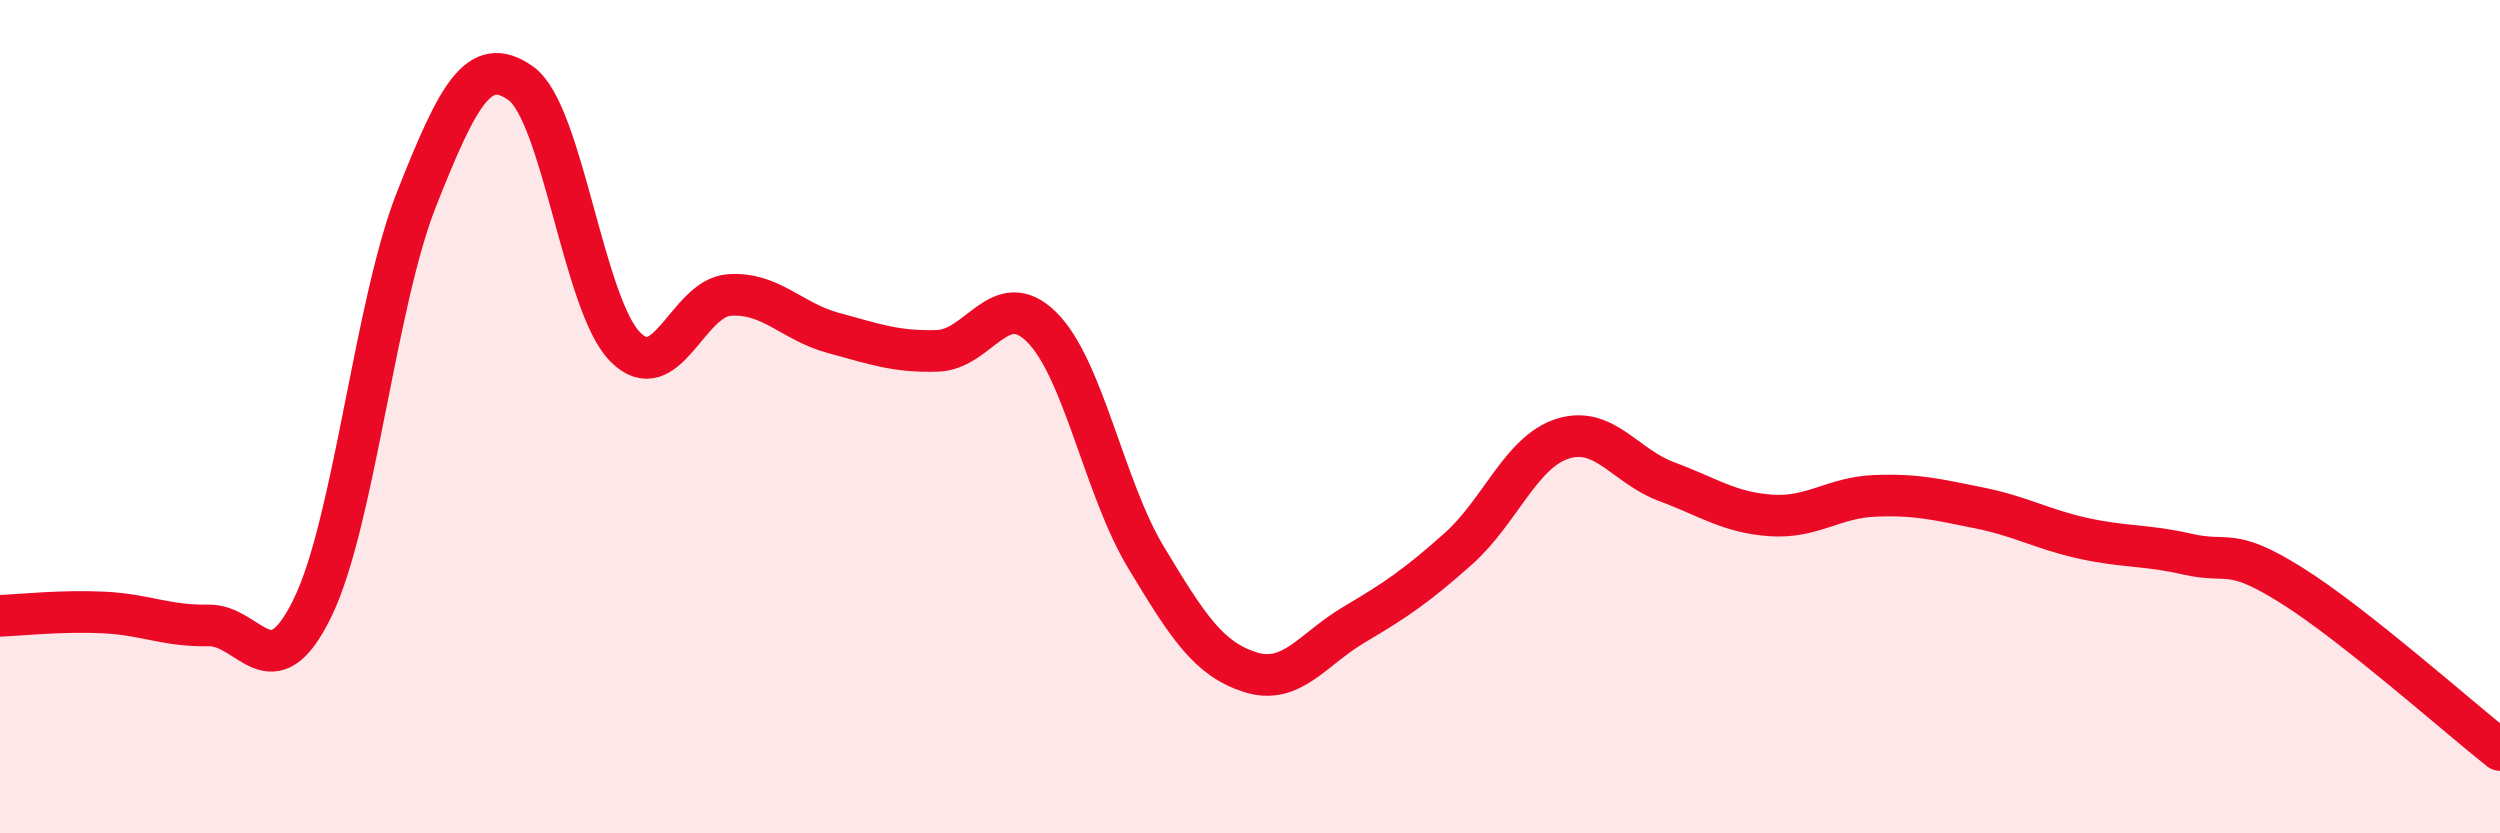
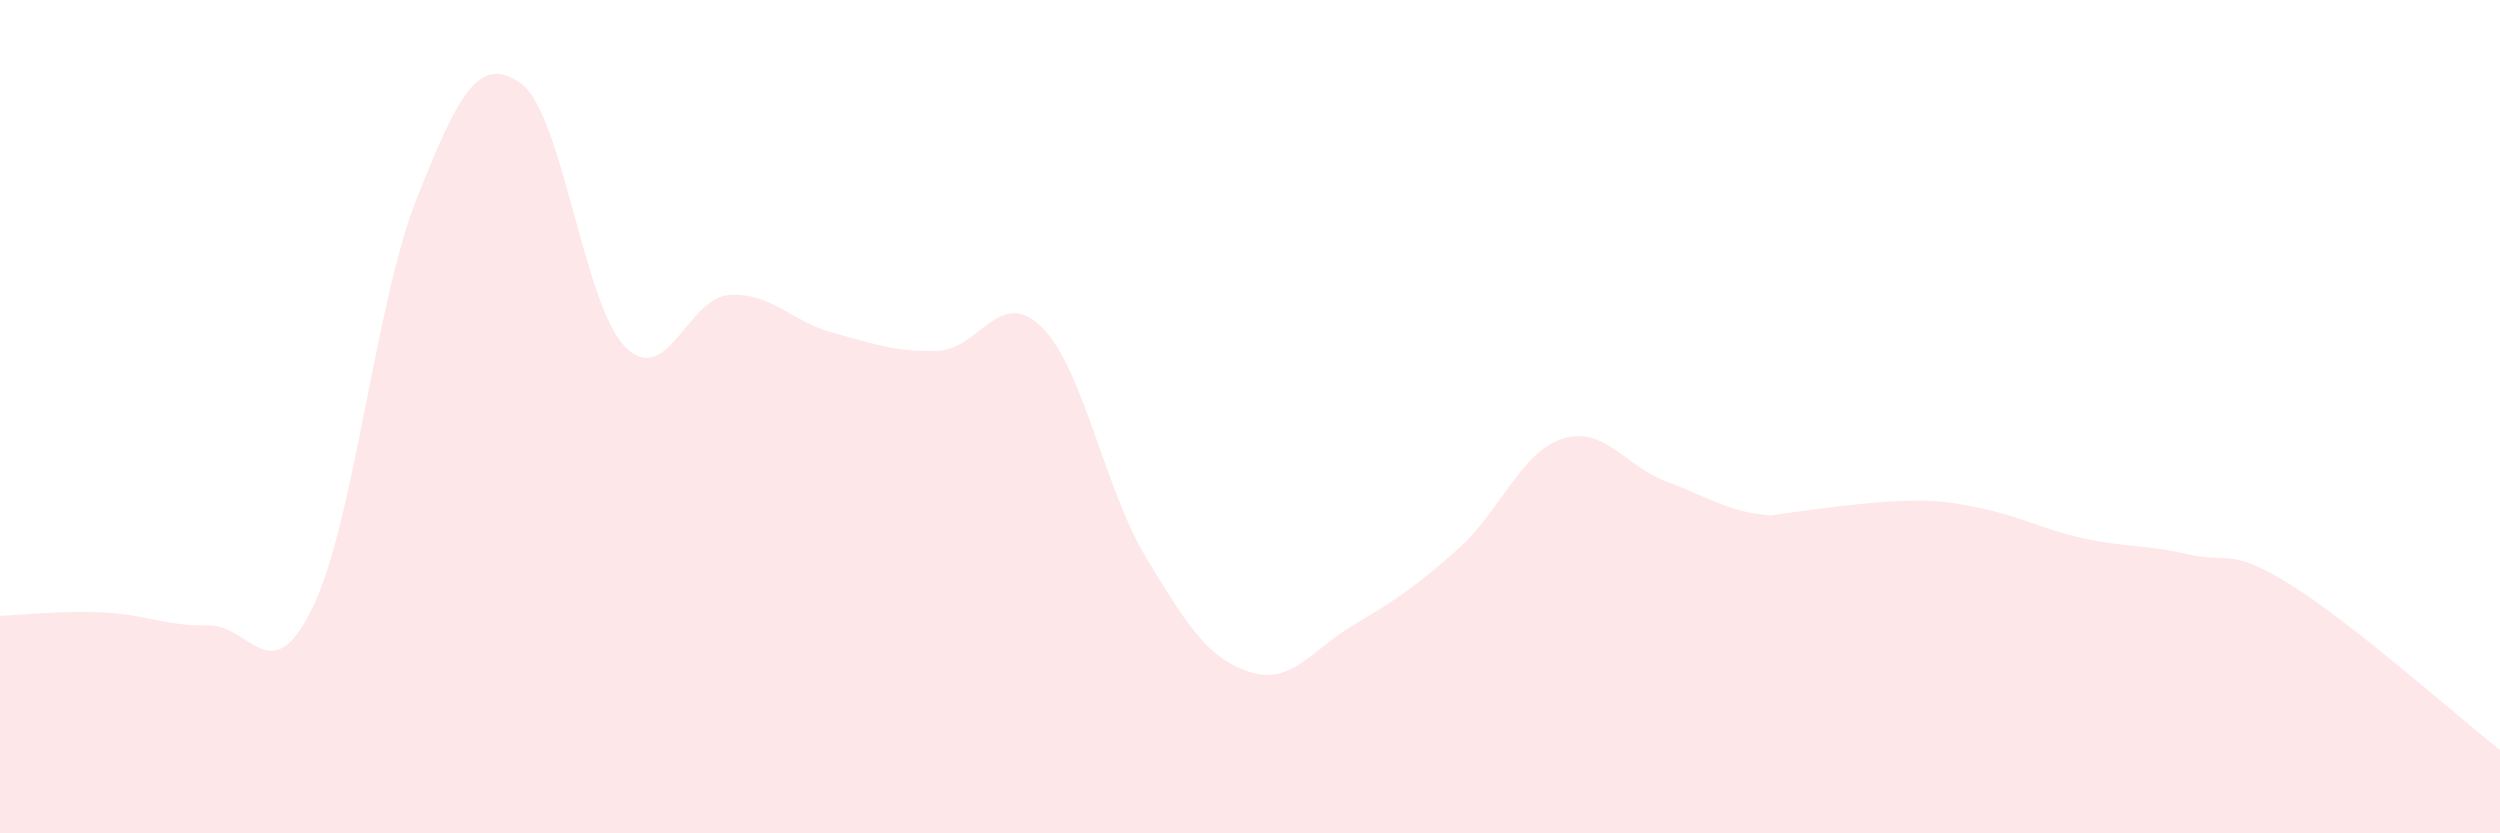
<svg xmlns="http://www.w3.org/2000/svg" width="60" height="20" viewBox="0 0 60 20">
-   <path d="M 0,14.78 C 0.5,14.76 1.5,14.65 2.5,14.7 C 3.5,14.75 4,15.03 5,15.01 C 6,14.99 6.5,16.64 7.5,14.59 C 8.5,12.54 9,7.29 10,4.77 C 11,2.25 11.5,1.29 12.5,2 C 13.5,2.71 14,7.3 15,8.32 C 16,9.34 16.5,7.15 17.5,7.08 C 18.5,7.01 19,7.72 20,7.99 C 21,8.26 21.5,8.45 22.5,8.42 C 23.5,8.39 24,6.86 25,7.85 C 26,8.84 26.5,11.71 27.5,13.37 C 28.5,15.03 29,15.81 30,16.13 C 31,16.45 31.5,15.58 32.5,14.99 C 33.5,14.4 34,14.06 35,13.17 C 36,12.28 36.5,10.85 37.5,10.53 C 38.5,10.21 39,11.19 40,11.56 C 41,11.93 41.5,12.3 42.5,12.37 C 43.5,12.44 44,11.94 45,11.9 C 46,11.86 46.5,11.99 47.5,12.19 C 48.5,12.39 49,12.7 50,12.92 C 51,13.14 51.5,13.07 52.5,13.3 C 53.5,13.53 53.5,13.11 55,14.05 C 56.5,14.99 59,17.21 60,18L60 20L0 20Z" fill="#EB0A25" opacity="0.1" stroke-linecap="round" stroke-linejoin="round" />
-   <path d="M 0,14.78 C 0.5,14.76 1.5,14.65 2.5,14.7 C 3.5,14.75 4,15.03 5,15.01 C 6,14.99 6.5,16.64 7.5,14.59 C 8.5,12.54 9,7.29 10,4.77 C 11,2.25 11.5,1.29 12.5,2 C 13.5,2.71 14,7.3 15,8.32 C 16,9.34 16.5,7.15 17.5,7.08 C 18.5,7.01 19,7.72 20,7.99 C 21,8.26 21.5,8.45 22.5,8.42 C 23.5,8.39 24,6.86 25,7.85 C 26,8.84 26.5,11.71 27.5,13.37 C 28.5,15.03 29,15.81 30,16.13 C 31,16.45 31.5,15.58 32.5,14.99 C 33.5,14.4 34,14.06 35,13.17 C 36,12.28 36.5,10.85 37.5,10.53 C 38.5,10.21 39,11.19 40,11.56 C 41,11.93 41.5,12.3 42.5,12.37 C 43.5,12.44 44,11.94 45,11.9 C 46,11.86 46.5,11.99 47.5,12.19 C 48.5,12.39 49,12.7 50,12.92 C 51,13.14 51.5,13.07 52.5,13.3 C 53.5,13.53 53.5,13.11 55,14.05 C 56.5,14.99 59,17.21 60,18" stroke="#EB0A25" stroke-width="1" fill="none" stroke-linecap="round" stroke-linejoin="round" />
+   <path d="M 0,14.78 C 0.5,14.76 1.5,14.65 2.5,14.7 C 3.5,14.75 4,15.03 5,15.01 C 6,14.99 6.5,16.64 7.5,14.59 C 8.5,12.54 9,7.29 10,4.77 C 11,2.25 11.5,1.29 12.5,2 C 13.5,2.71 14,7.3 15,8.32 C 16,9.34 16.5,7.15 17.5,7.08 C 18.5,7.01 19,7.72 20,7.99 C 21,8.26 21.5,8.45 22.5,8.42 C 23.5,8.39 24,6.86 25,7.85 C 26,8.84 26.5,11.71 27.5,13.37 C 28.5,15.03 29,15.81 30,16.13 C 31,16.45 31.5,15.58 32.5,14.99 C 33.5,14.4 34,14.06 35,13.17 C 36,12.28 36.5,10.85 37.5,10.53 C 38.5,10.21 39,11.19 40,11.56 C 41,11.93 41.5,12.3 42.5,12.37 C 46,11.86 46.5,11.99 47.5,12.19 C 48.5,12.39 49,12.7 50,12.92 C 51,13.14 51.5,13.07 52.5,13.3 C 53.5,13.53 53.5,13.11 55,14.05 C 56.5,14.99 59,17.21 60,18L60 20L0 20Z" fill="#EB0A25" opacity="0.1" stroke-linecap="round" stroke-linejoin="round" />
</svg>